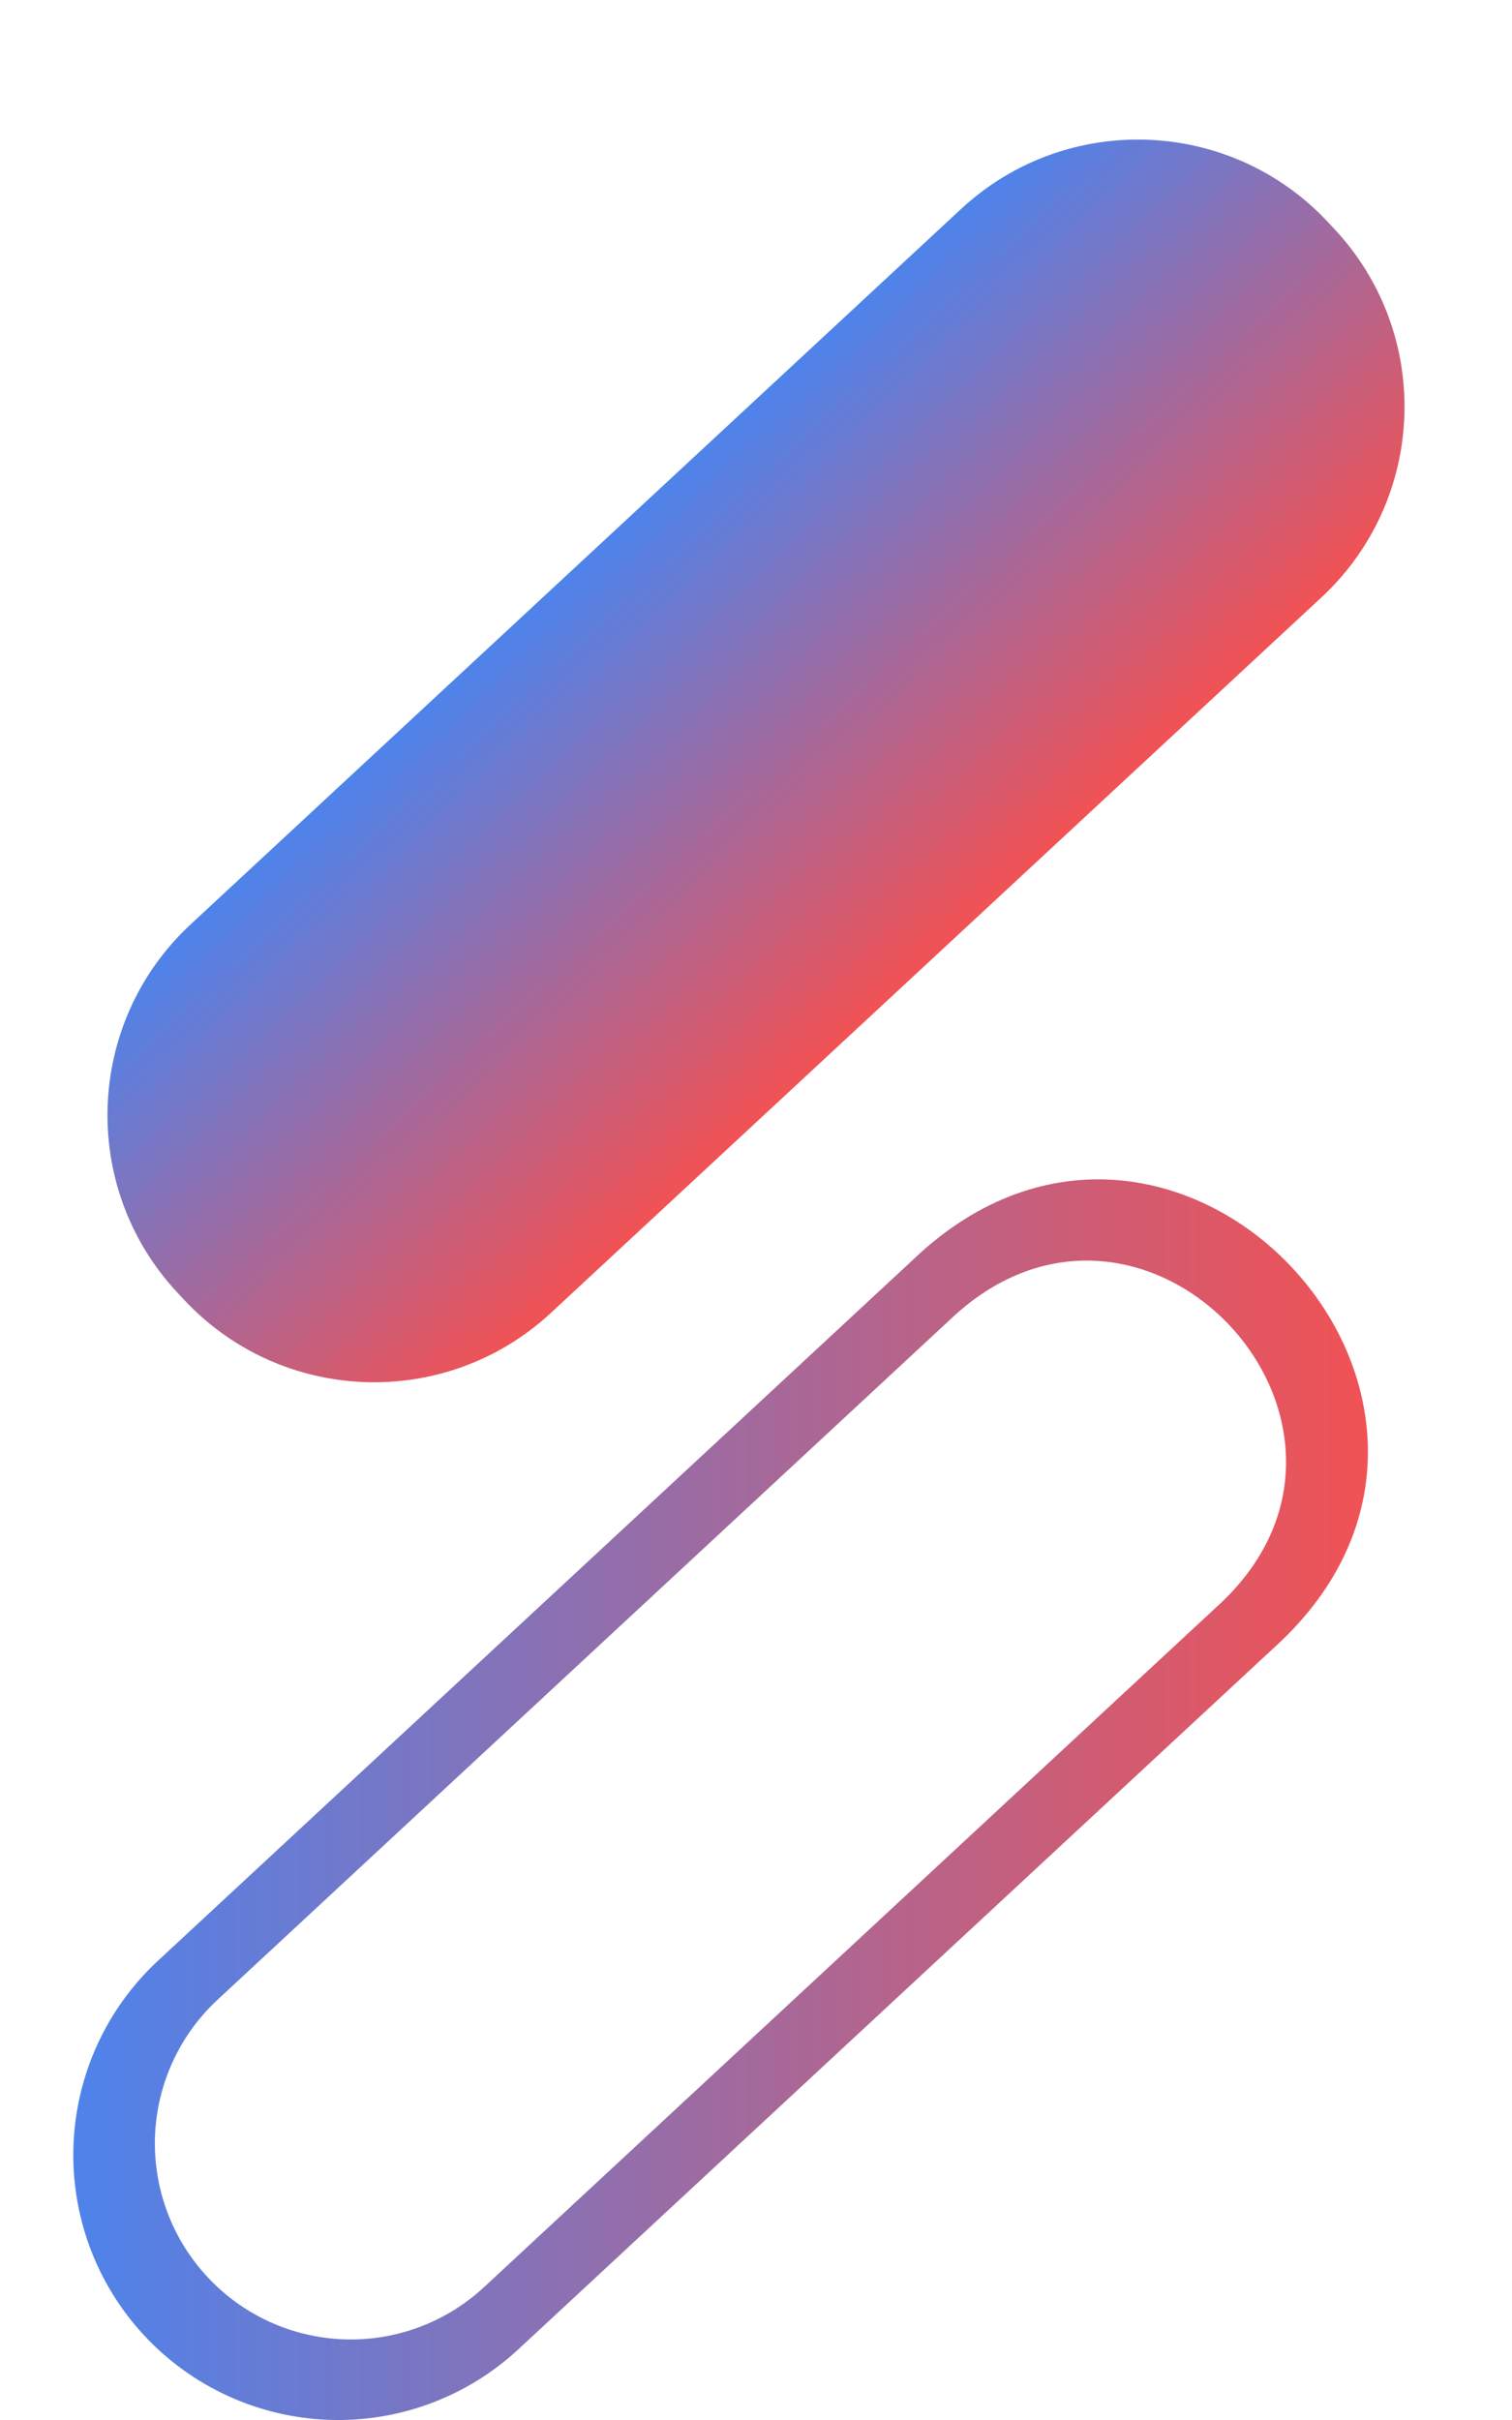
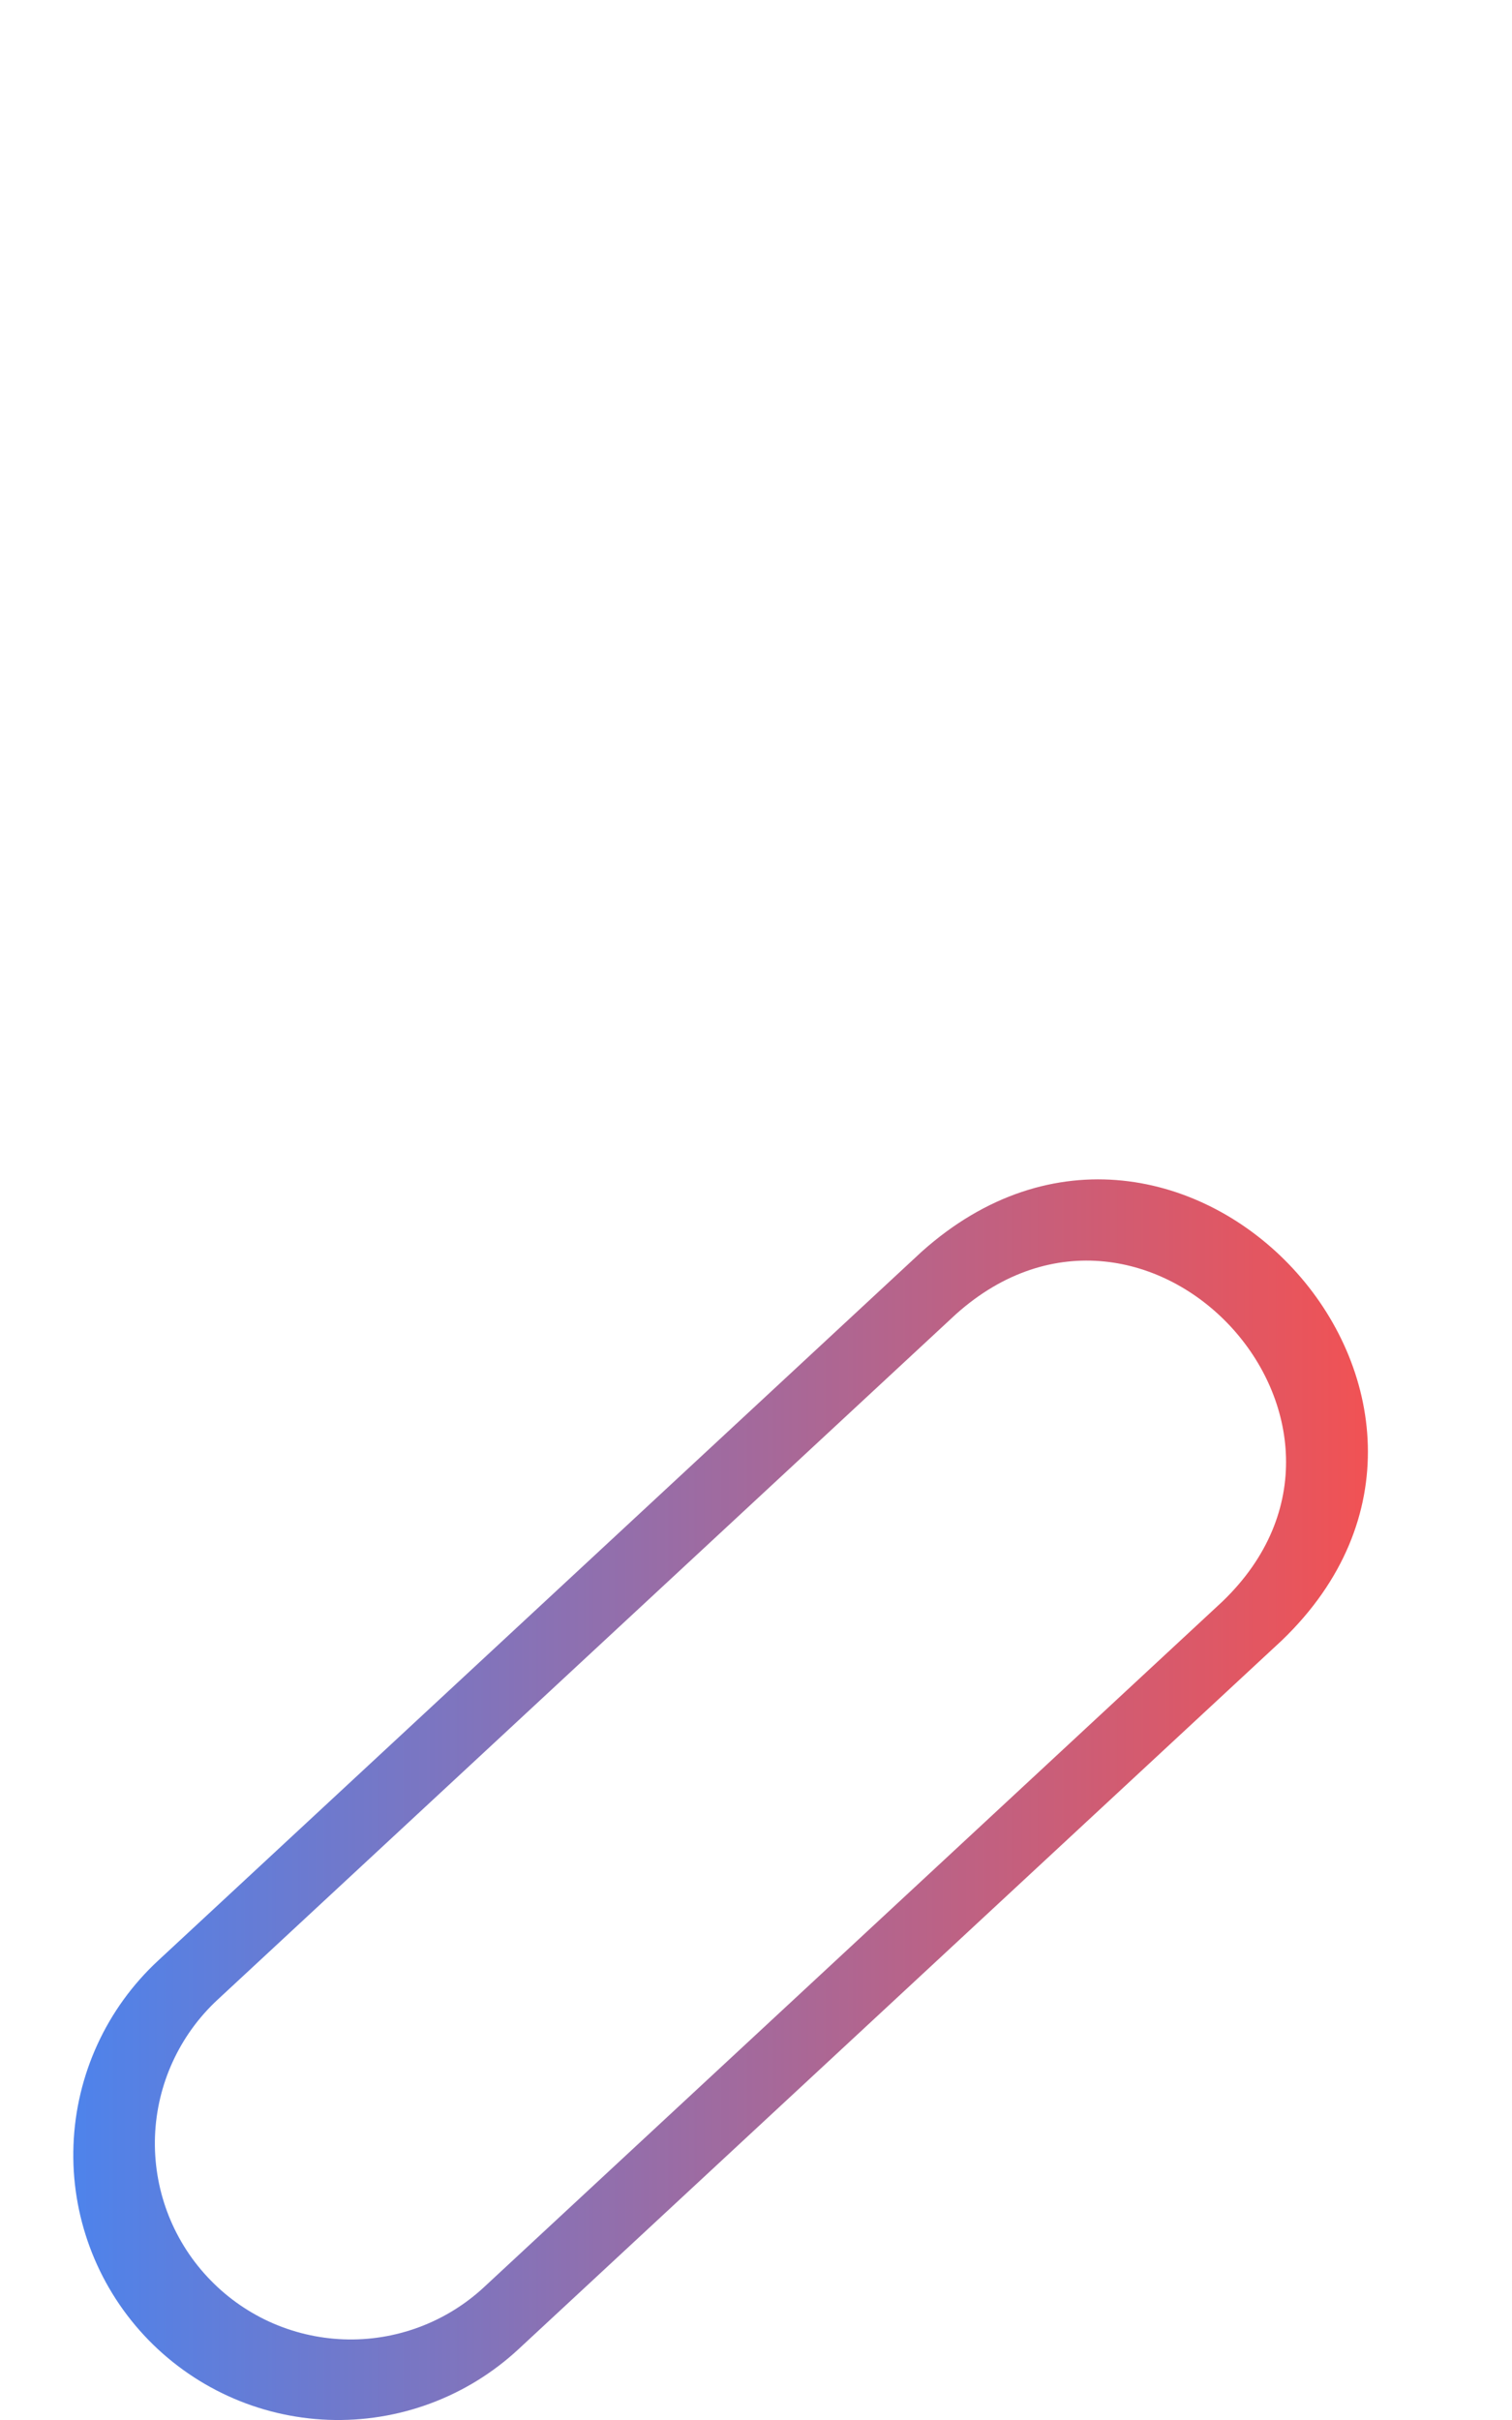
<svg xmlns="http://www.w3.org/2000/svg" width="45" height="72" viewBox="0 0 45 72" fill="none">
-   <path d="M39.734 6.835L39.54 6.627C36.632 3.494 31.734 3.311 28.601 6.22L5.673 27.503C2.54 30.412 2.358 35.31 5.266 38.443L5.46 38.651C8.368 41.784 13.266 41.967 16.399 39.058L39.327 17.775C42.46 14.866 42.642 9.968 39.734 6.835Z" fill="url(#paint0_linear)" />
  <path d="M38.149 48.807C45.616 41.637 35.144 30.327 27.424 37.247L4.703 58.335C3.17 59.757 2.265 61.73 2.187 63.82C2.108 65.91 2.863 67.945 4.285 69.478C5.708 71.011 7.68 71.916 9.77 71.995C11.86 72.073 13.895 71.318 15.428 69.896L38.149 48.807ZM6.168 67.738C5.646 67.177 5.241 66.519 4.974 65.801C4.708 65.083 4.585 64.32 4.613 63.555C4.642 62.789 4.821 62.038 5.14 61.342C5.459 60.645 5.912 60.019 6.473 59.498L28.446 39.104C34.159 33.981 41.904 42.348 36.379 47.651L14.407 68.046C13.846 68.567 13.188 68.973 12.47 69.239C11.752 69.506 10.989 69.629 10.223 69.6C9.458 69.571 8.706 69.392 8.01 69.073C7.314 68.753 6.688 68.299 6.168 67.738Z" fill="url(#paint1_linear)" />
  <defs>
    <linearGradient id="paint0_linear" x1="17.137" y1="16.862" x2="27.863" y2="28.416" gradientUnits="userSpaceOnUse">
      <stop stop-color="#4E83EB" />
      <stop offset="1" stop-color="#F15254" />
    </linearGradient>
    <linearGradient id="paint1_linear" x1="2.181" y1="53.544" x2="40.712" y2="53.544" gradientUnits="userSpaceOnUse">
      <stop stop-color="#4E83EB" />
      <stop offset="1" stop-color="#F15254" />
    </linearGradient>
  </defs>
</svg>